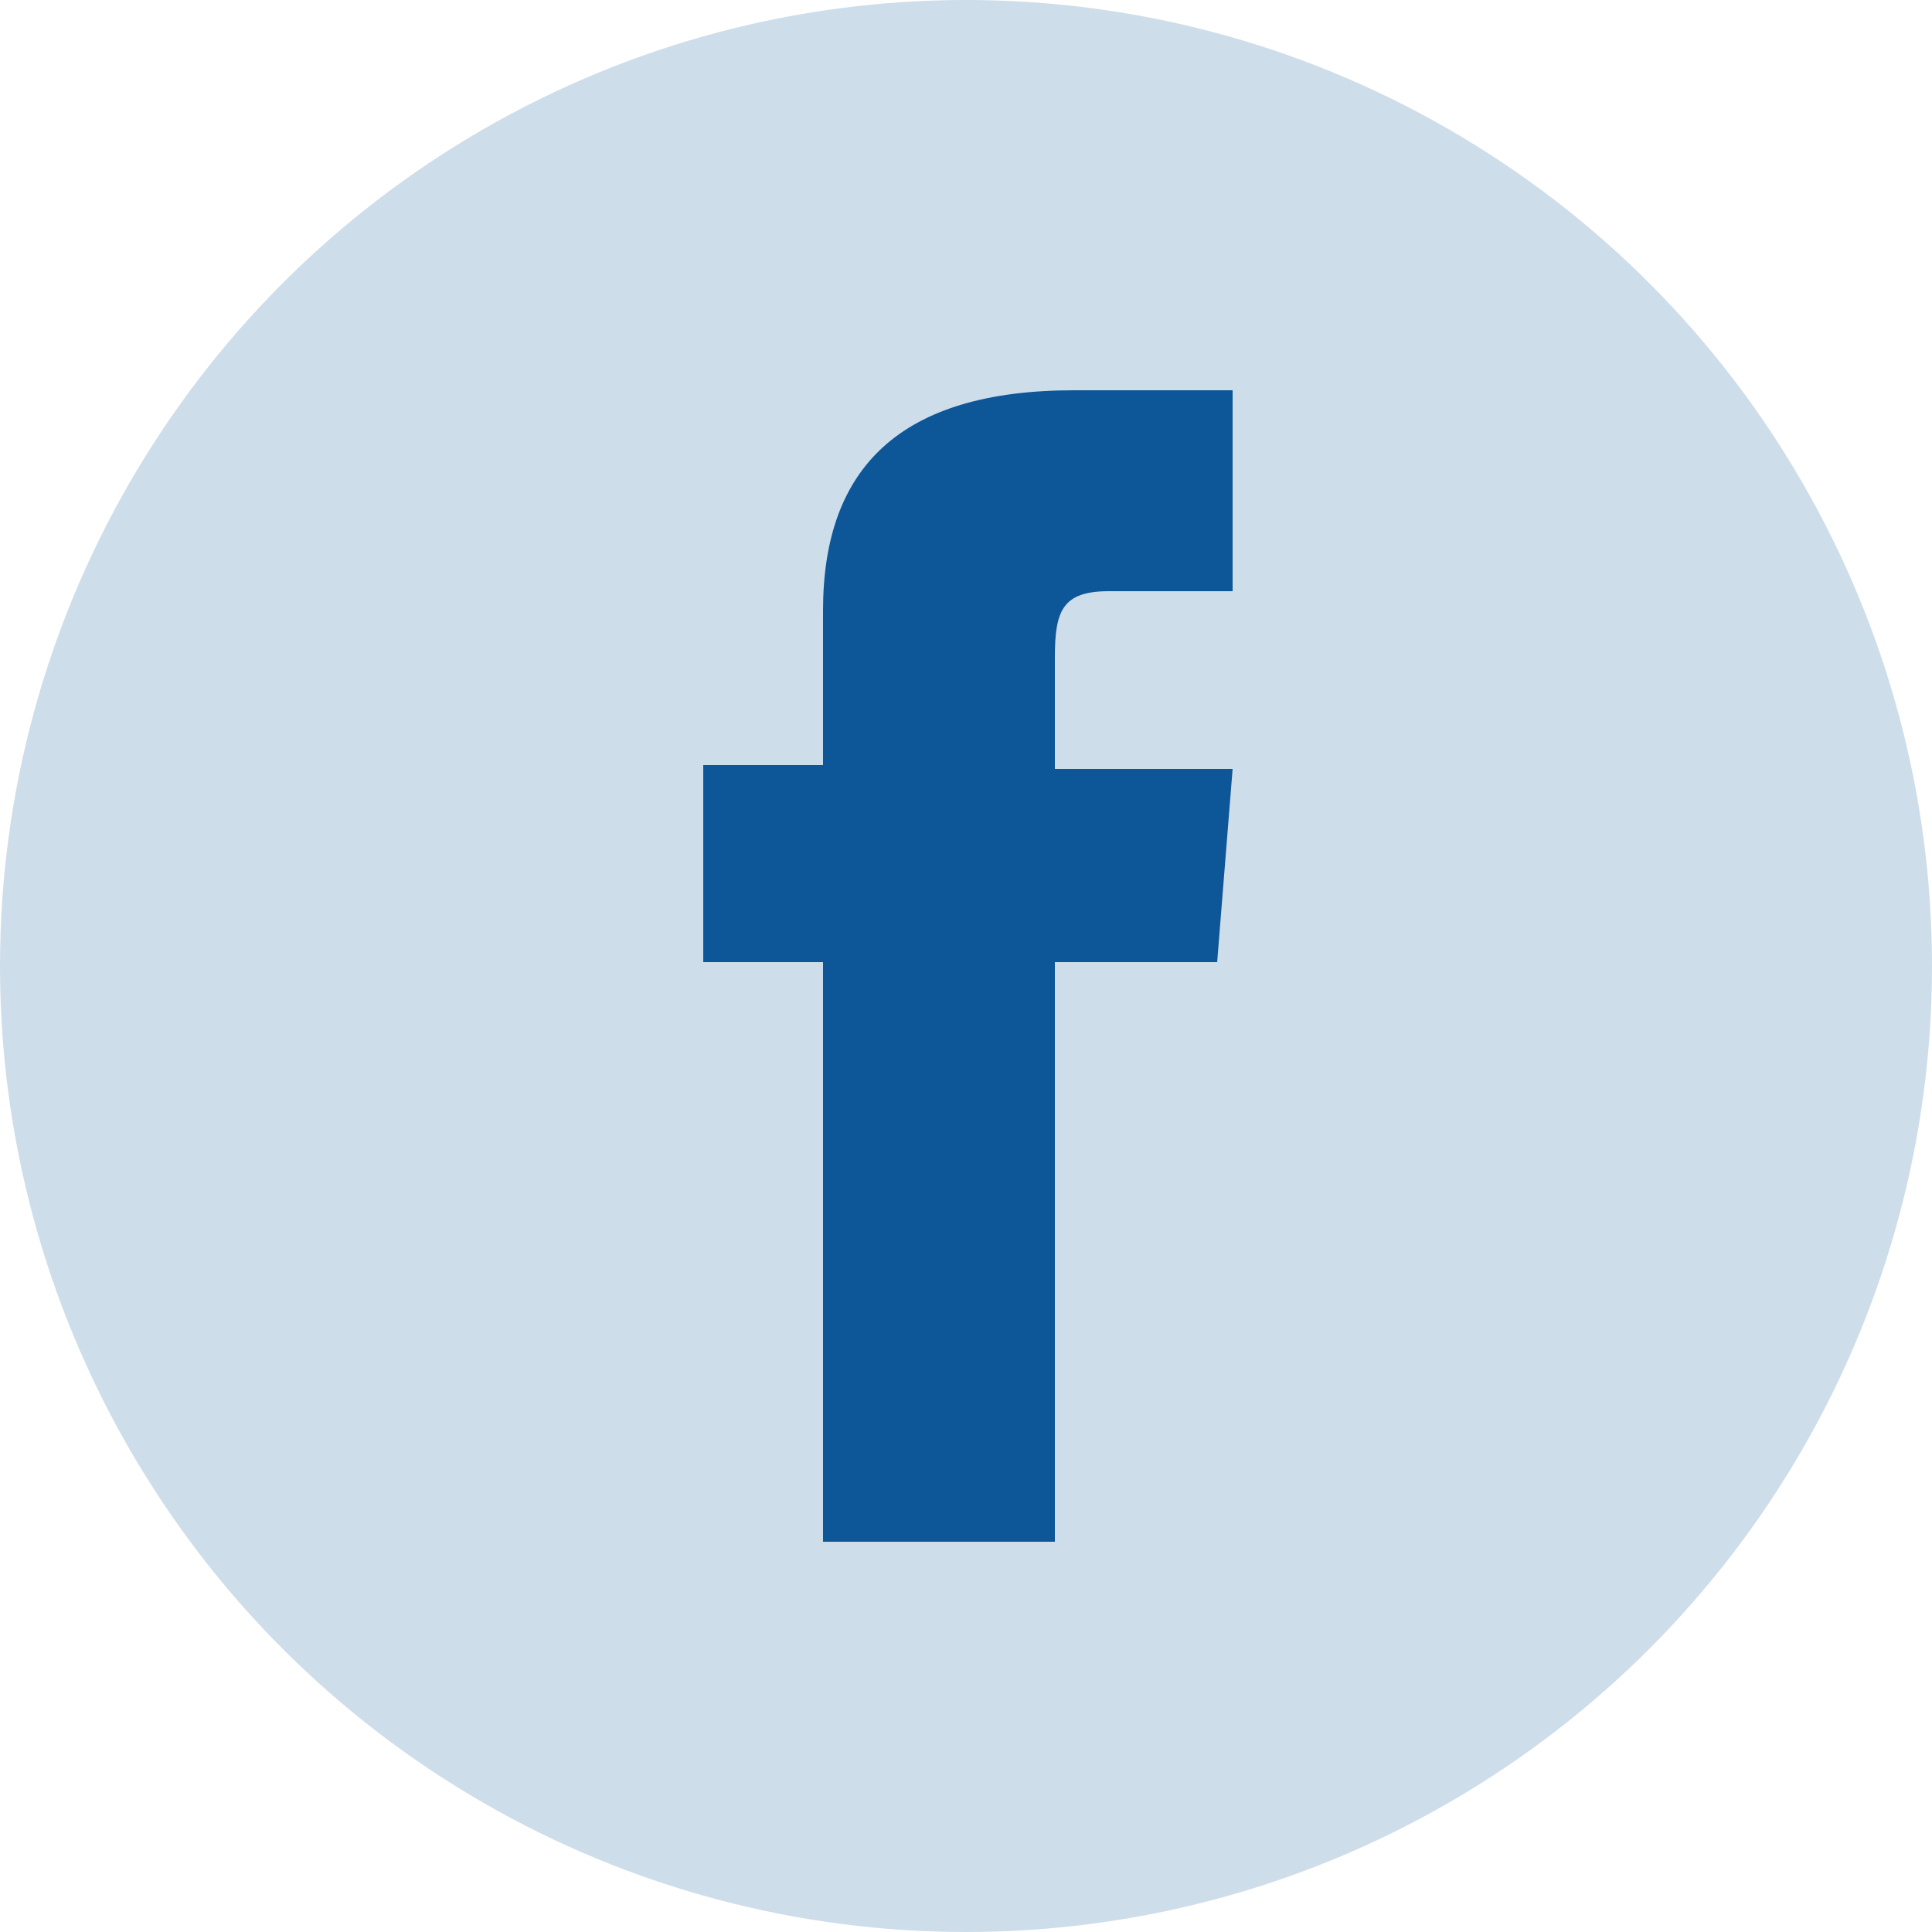
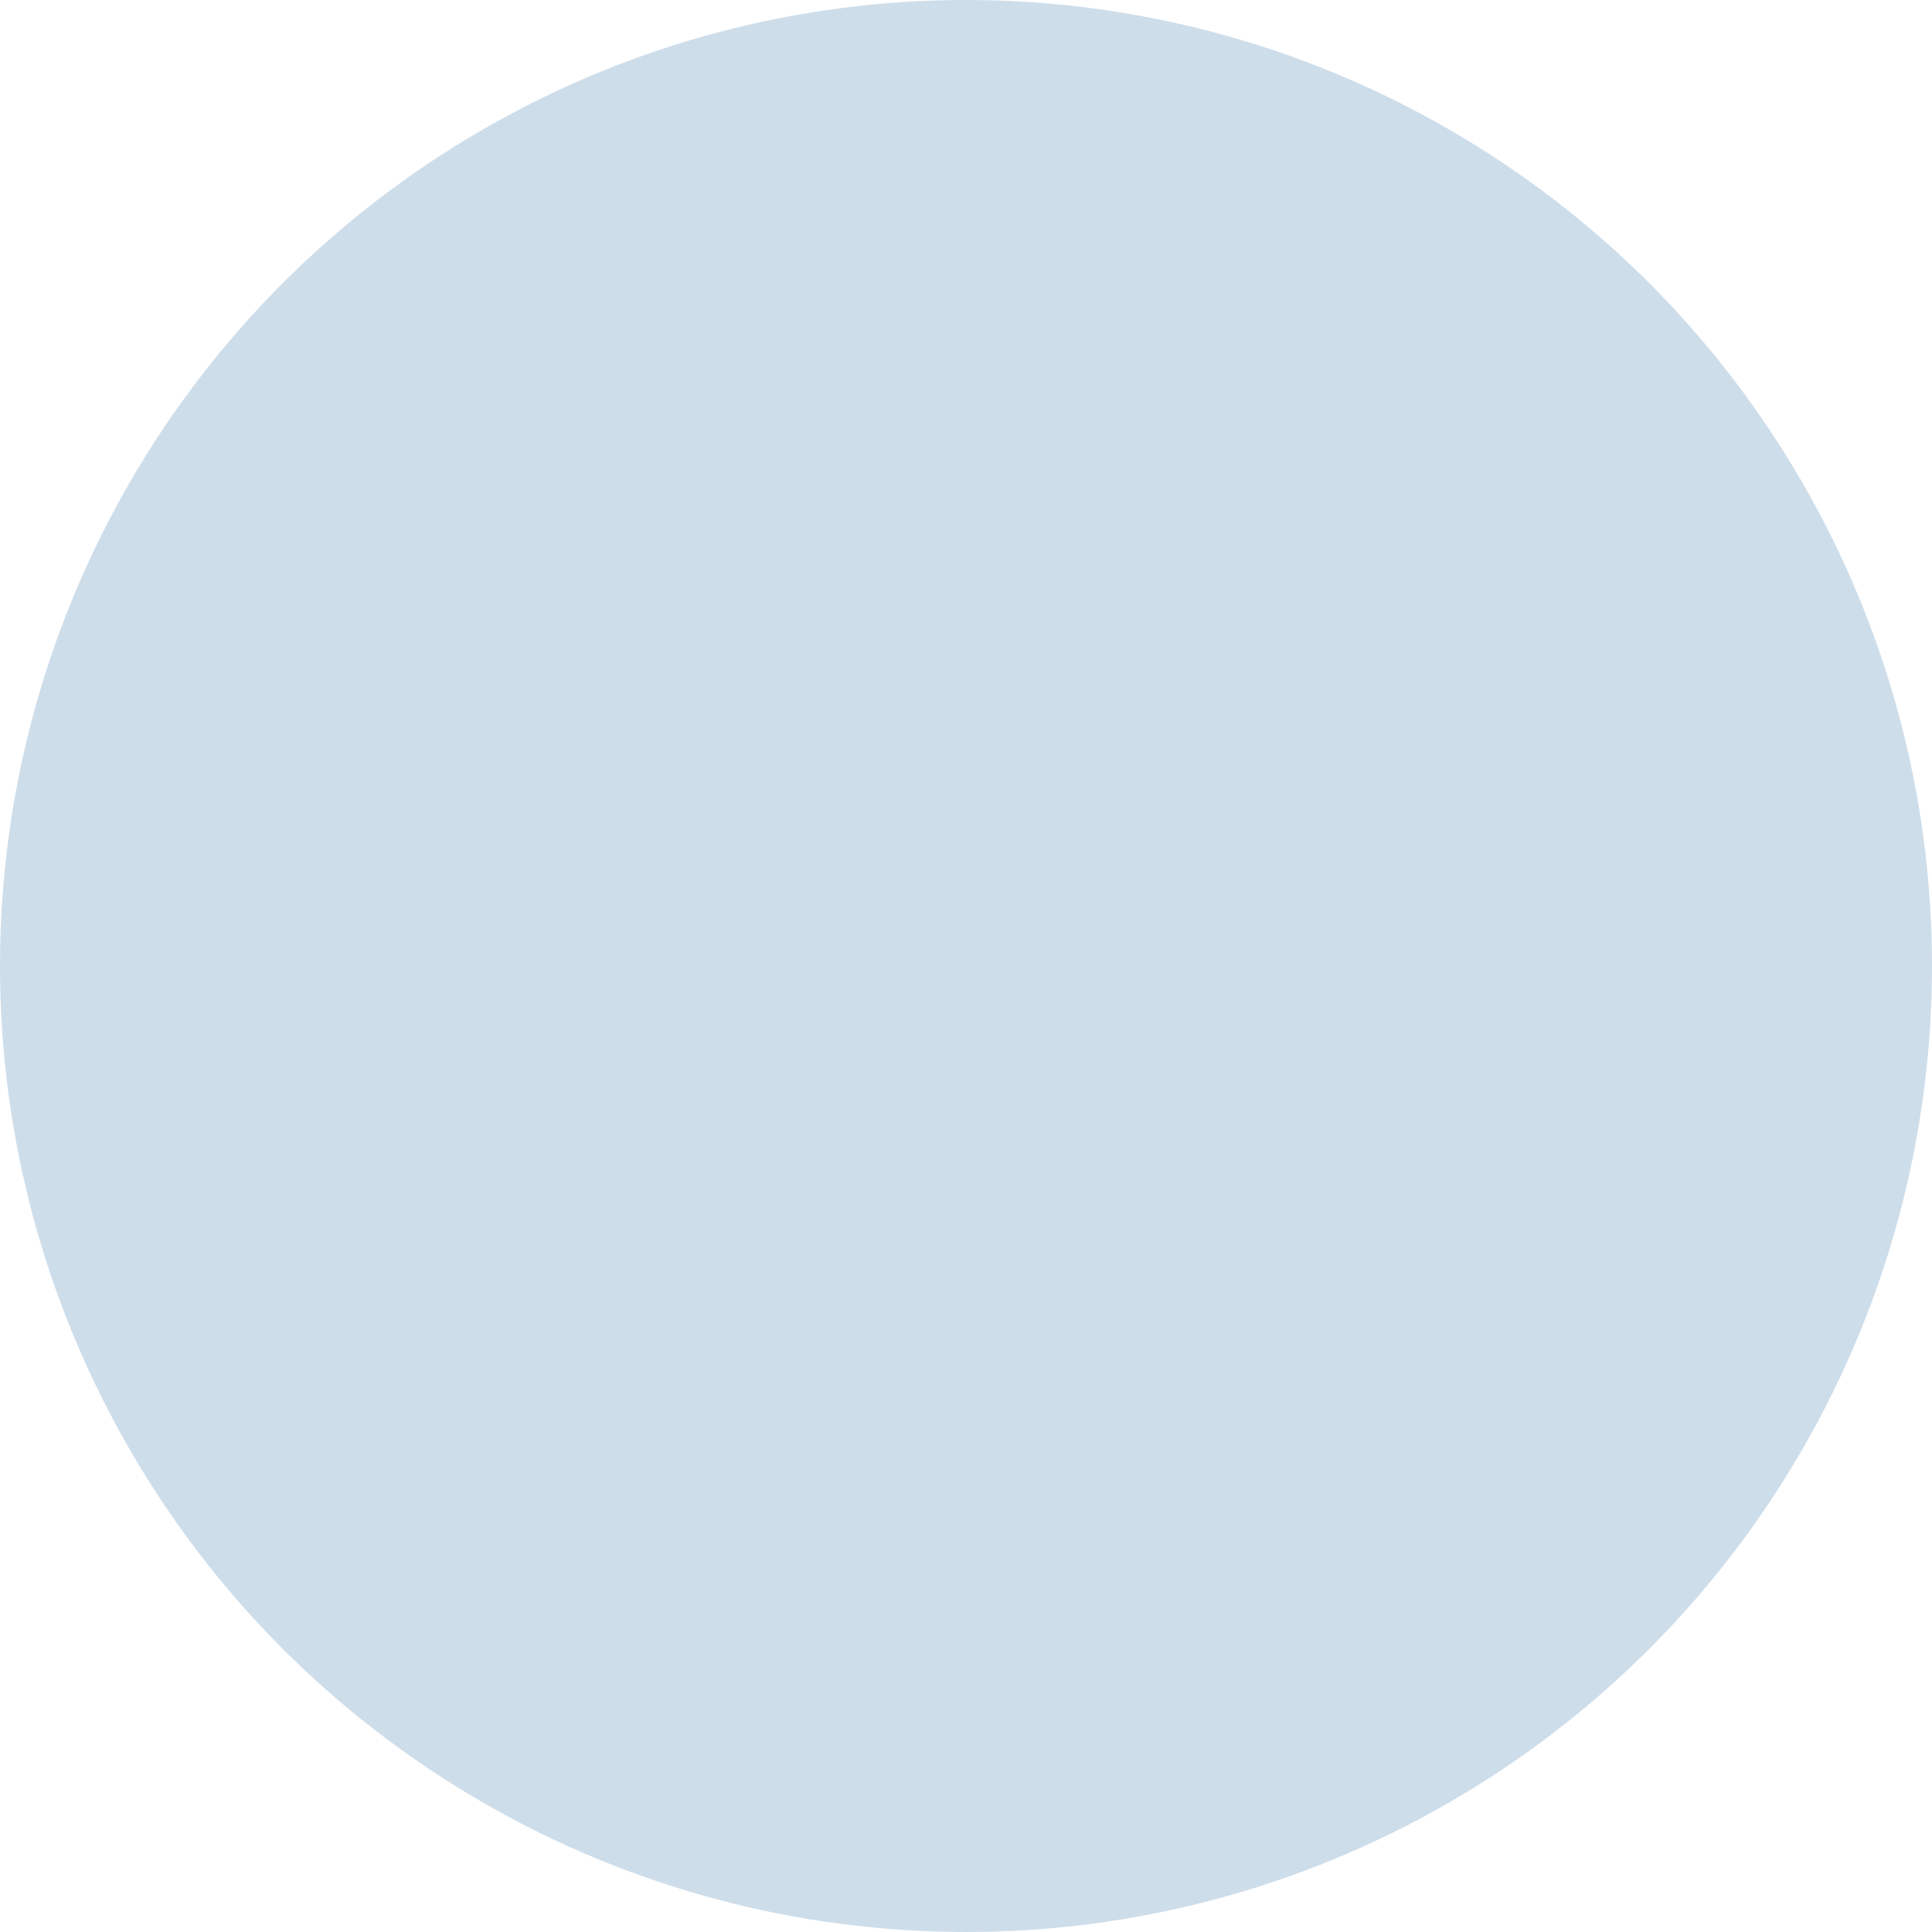
<svg xmlns="http://www.w3.org/2000/svg" version="1.1" id="Layer_1" x="0px" y="0px" viewBox="0 0 50 50" style="enable-background:new 0 0 50 50;" xml:space="preserve">
  <style type="text/css">
	.st0{opacity:0.2;fill:#0D5697;}
	.st1{fill:#0D5697;}
</style>
  <circle class="st0" cx="25" cy="25" r="25" />
-   <path id="XMLID_20_" class="st1" d="M21.3,39.9h6v-15h4.2l0.4-5h-4.6c0,0,0-1.9,0-2.9c0-1.2,0.2-1.7,1.4-1.7c0.9,0,3.2,0,3.2,0v-5.2  c0,0-3.4,0-4.1,0c-4.5,0-6.5,2-6.5,5.7c0,3.3,0,4,0,4h-3.1v5.1h3.1V39.9z" />
</svg>